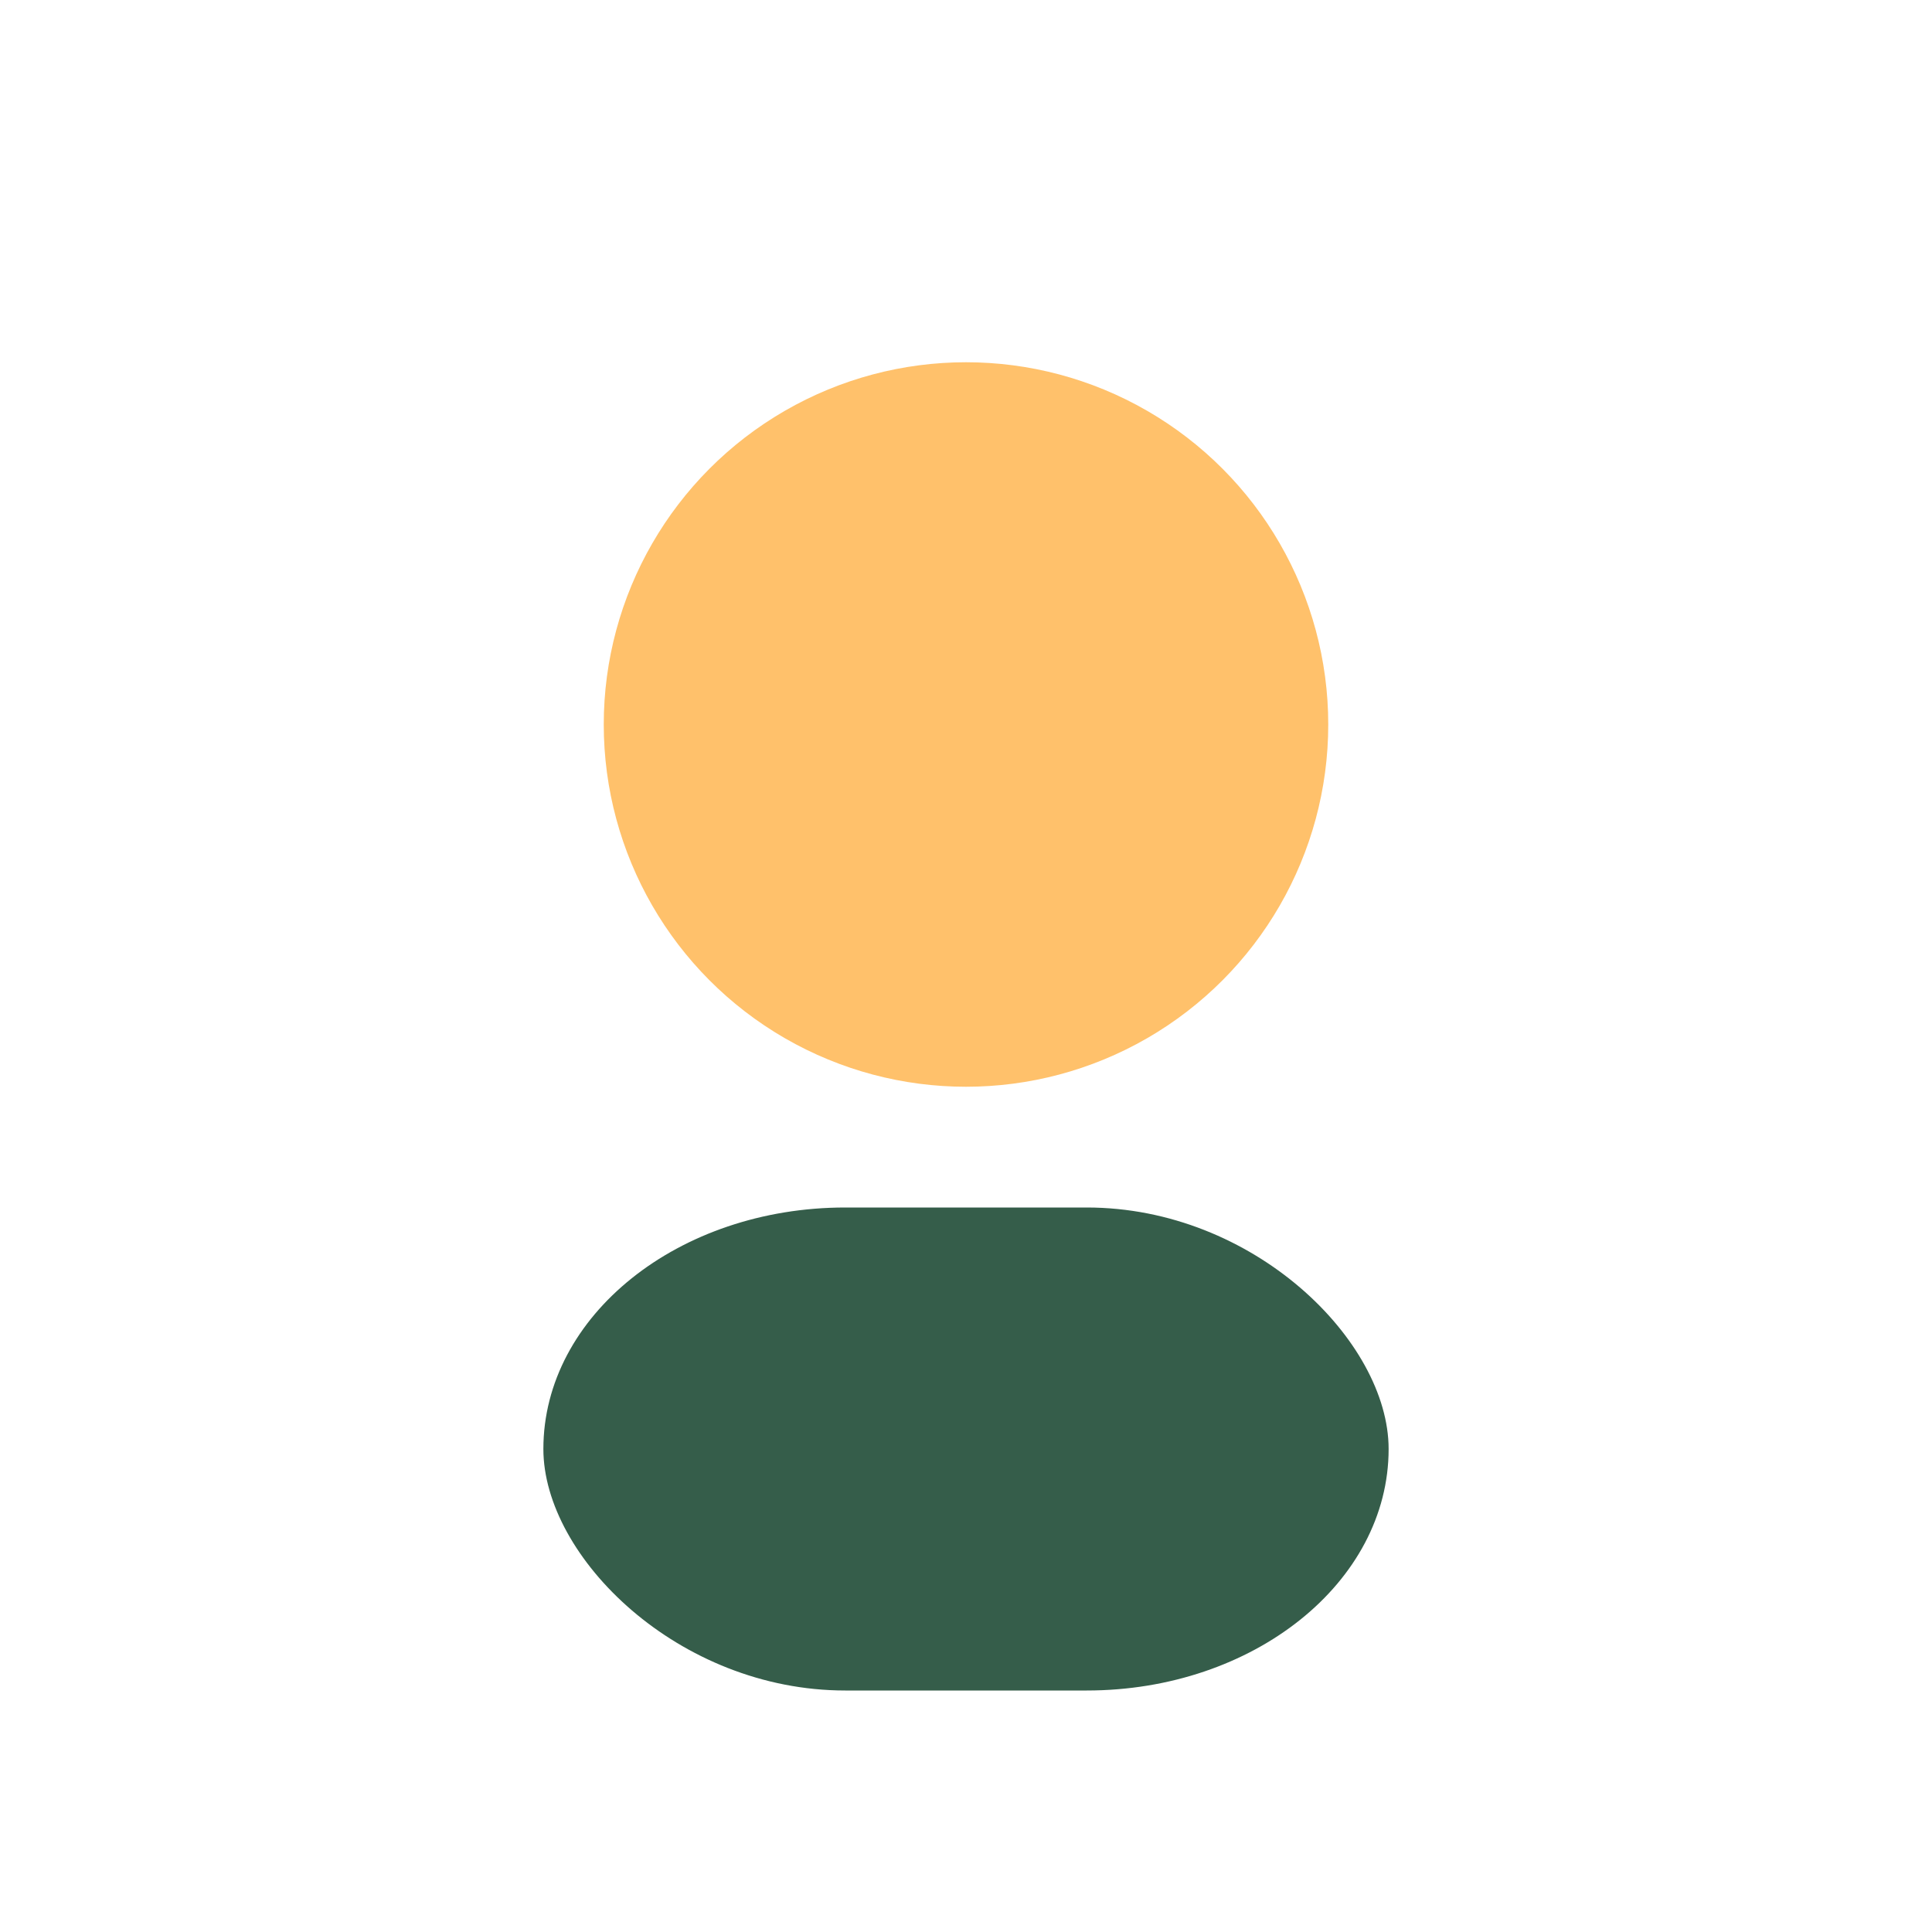
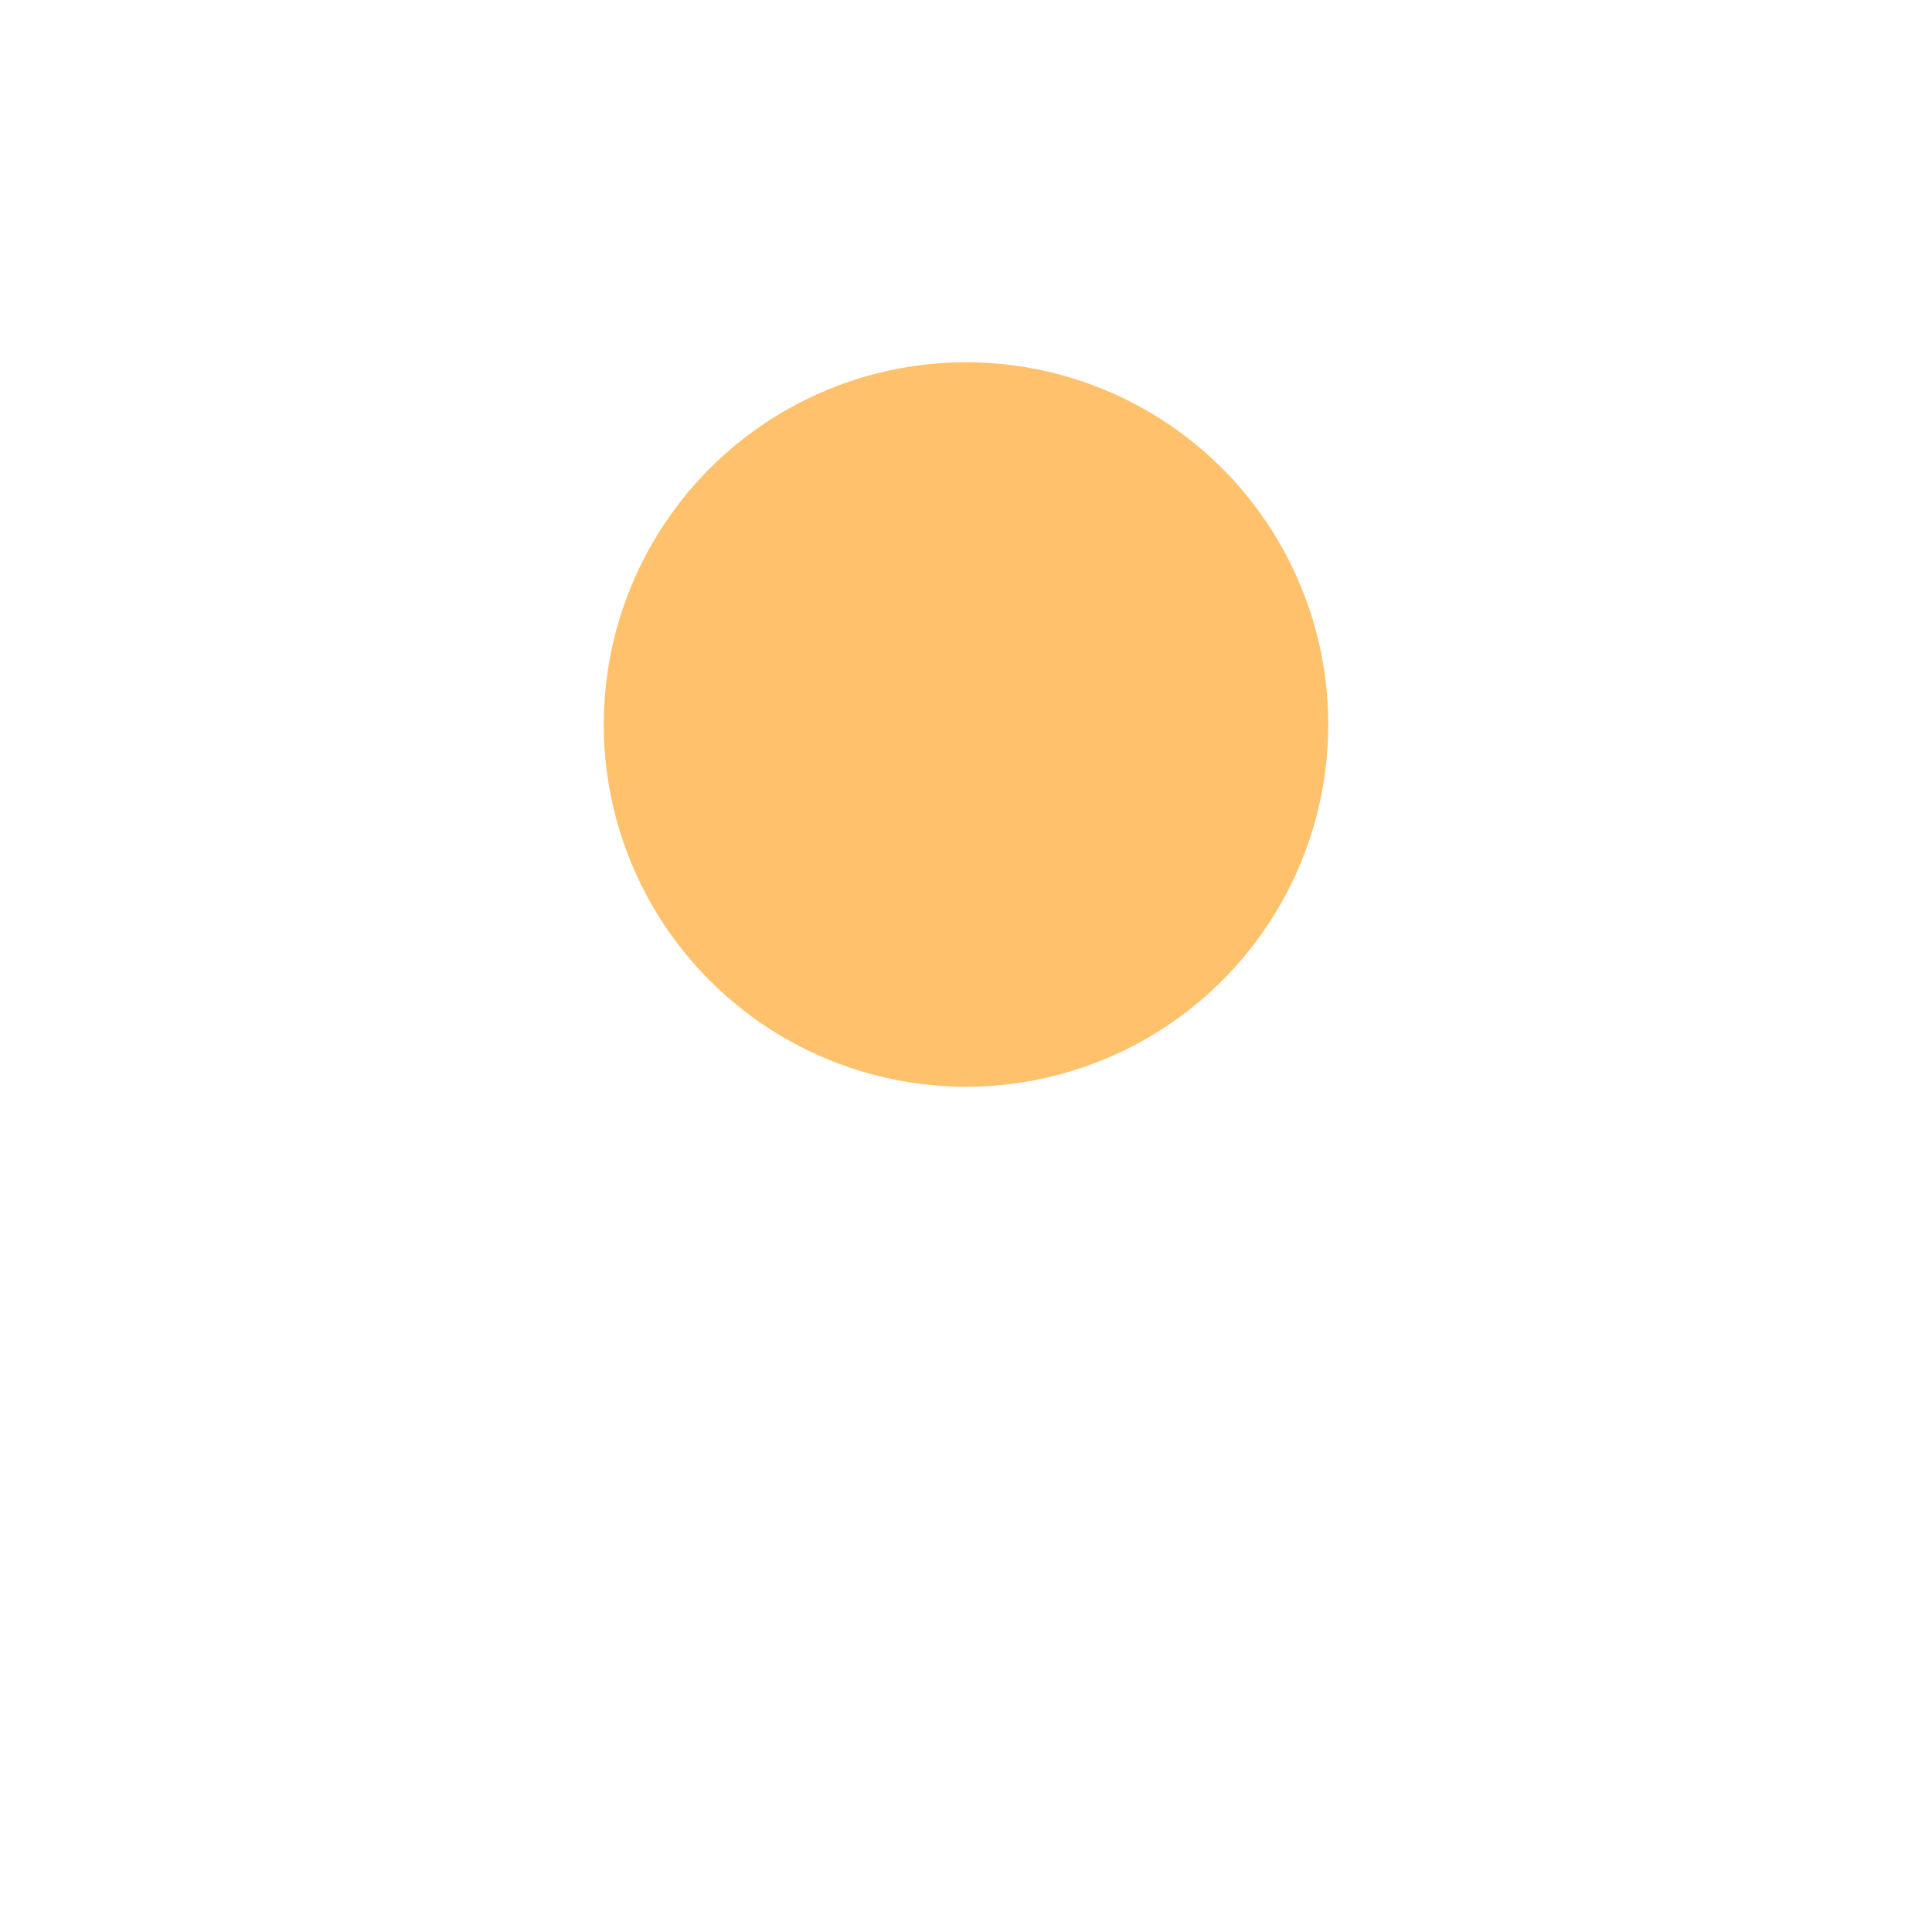
<svg xmlns="http://www.w3.org/2000/svg" width="32" height="32" viewBox="0 0 32 32">
  <circle cx="16" cy="12" r="6" fill="#FFC16B" />
-   <rect x="9" y="20" width="14" height="8" rx="5" fill="#355D4A" />
</svg>